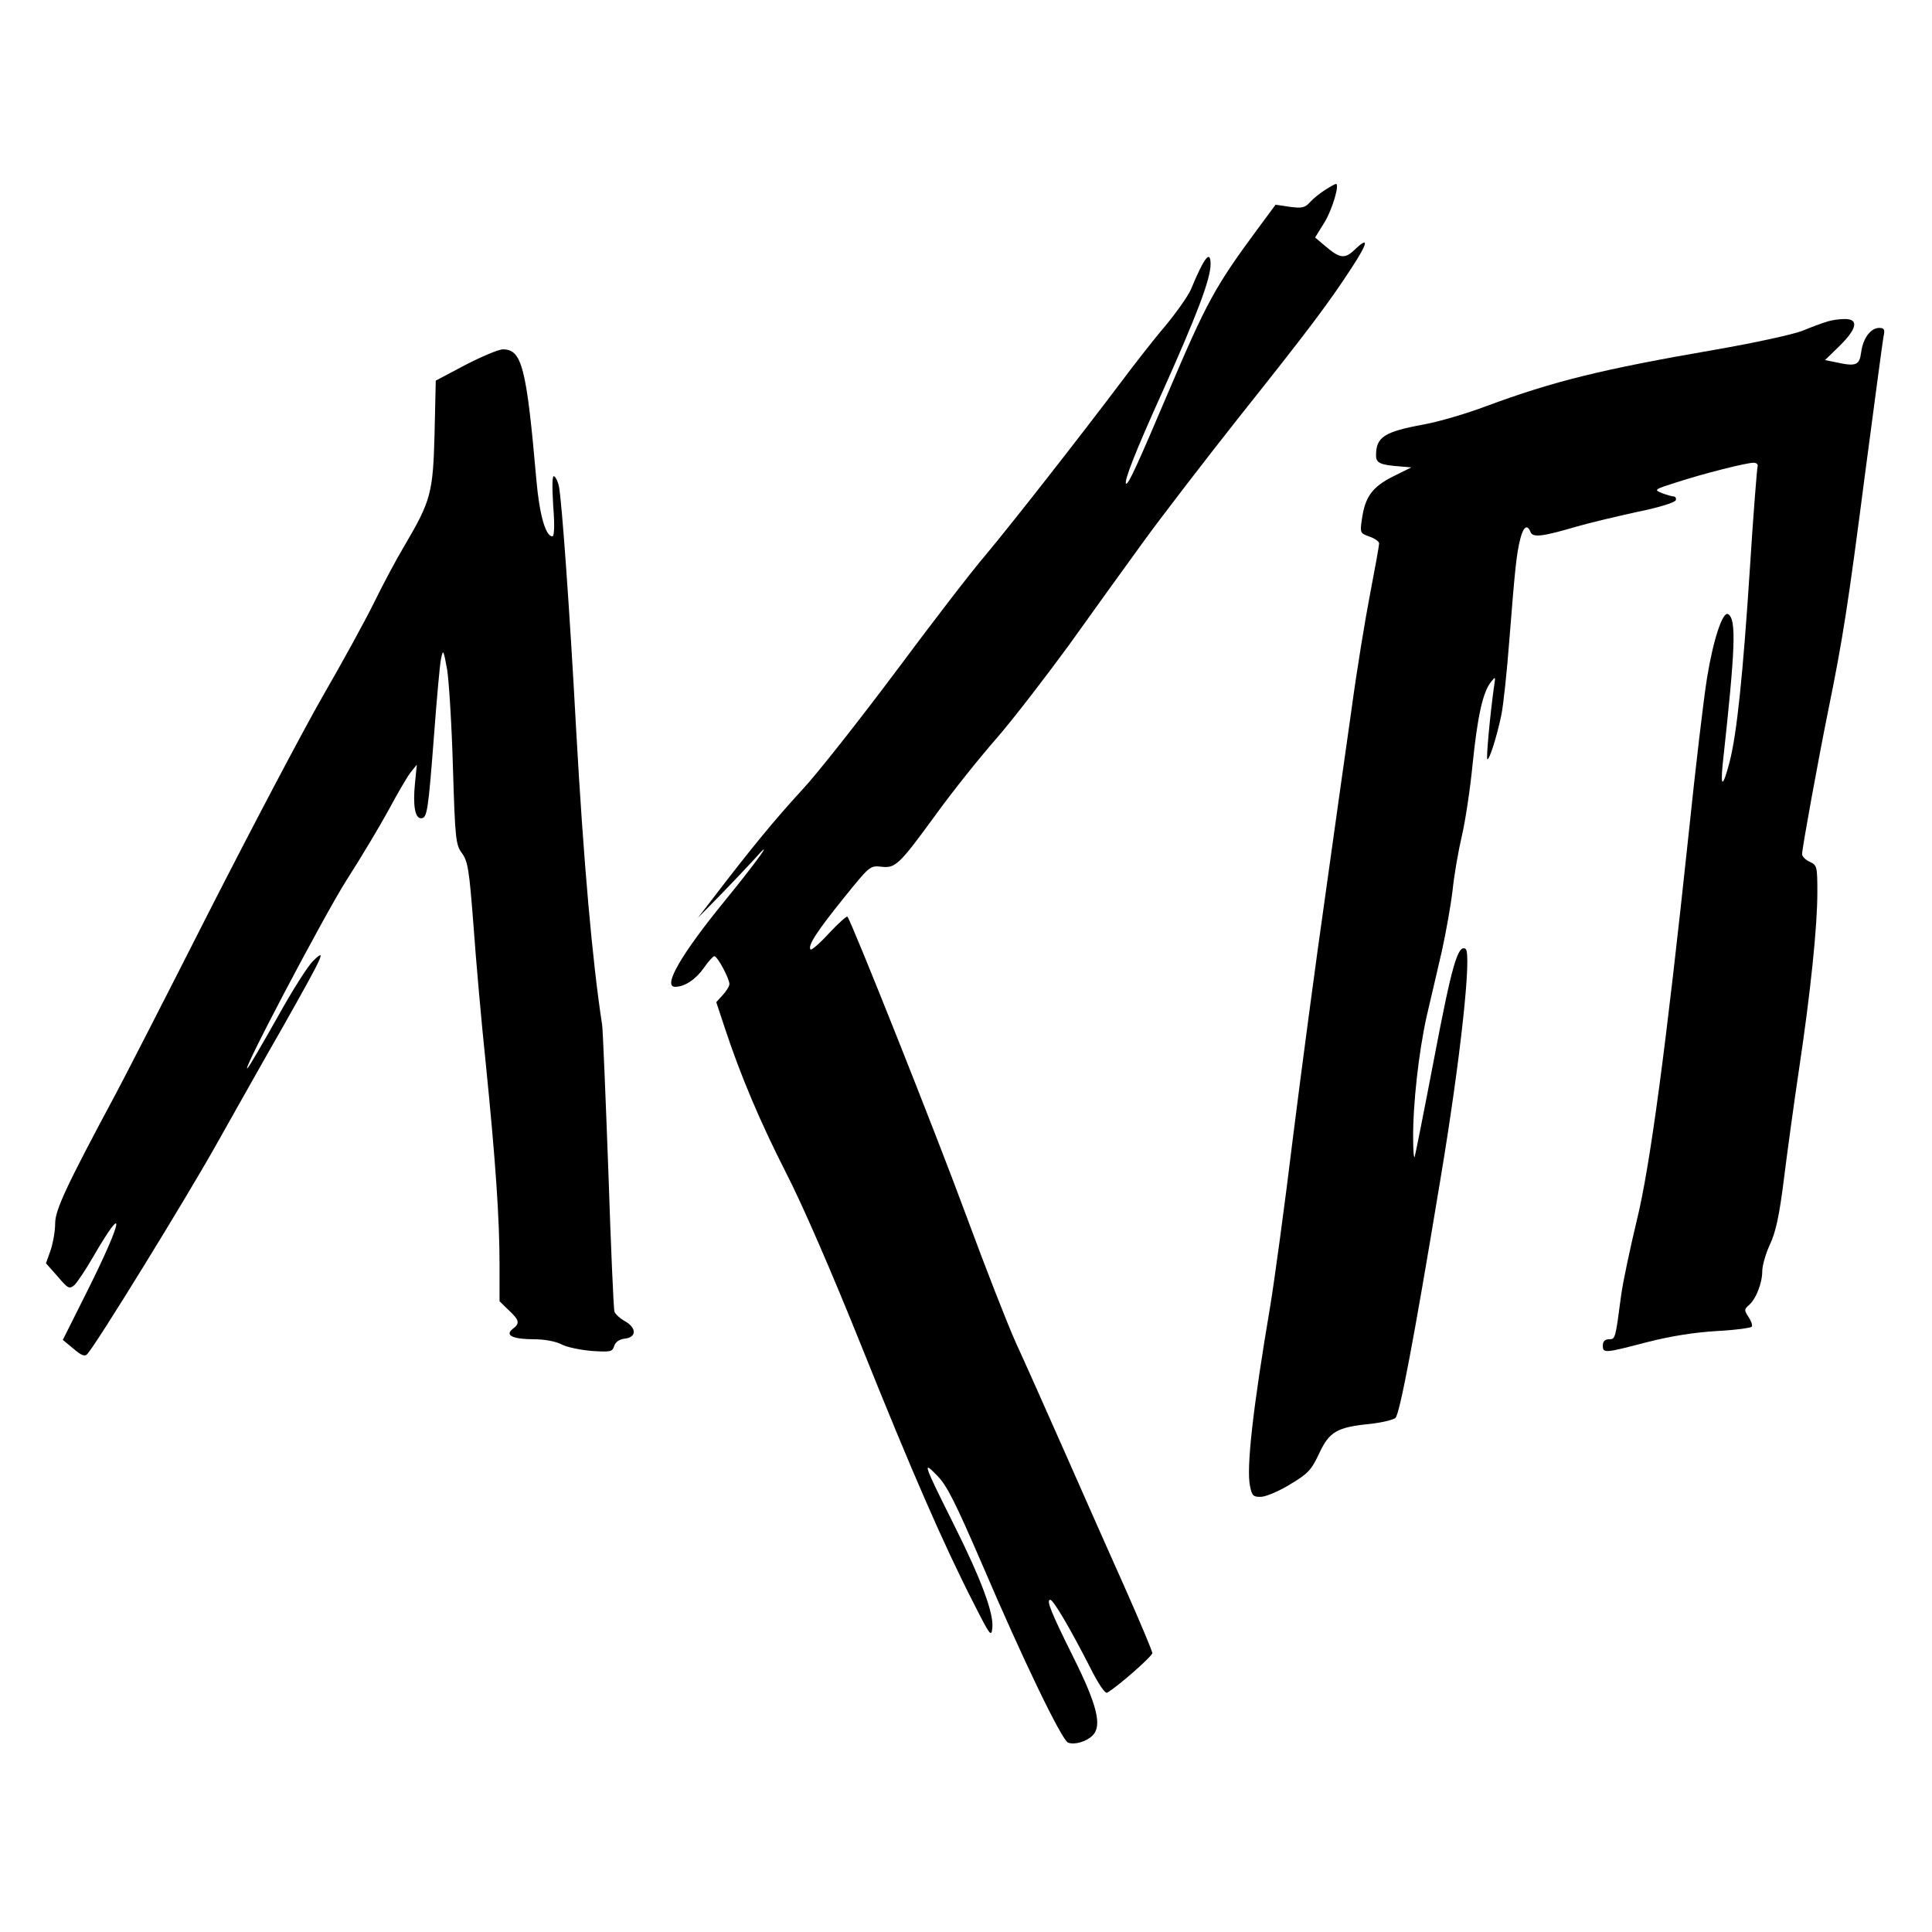
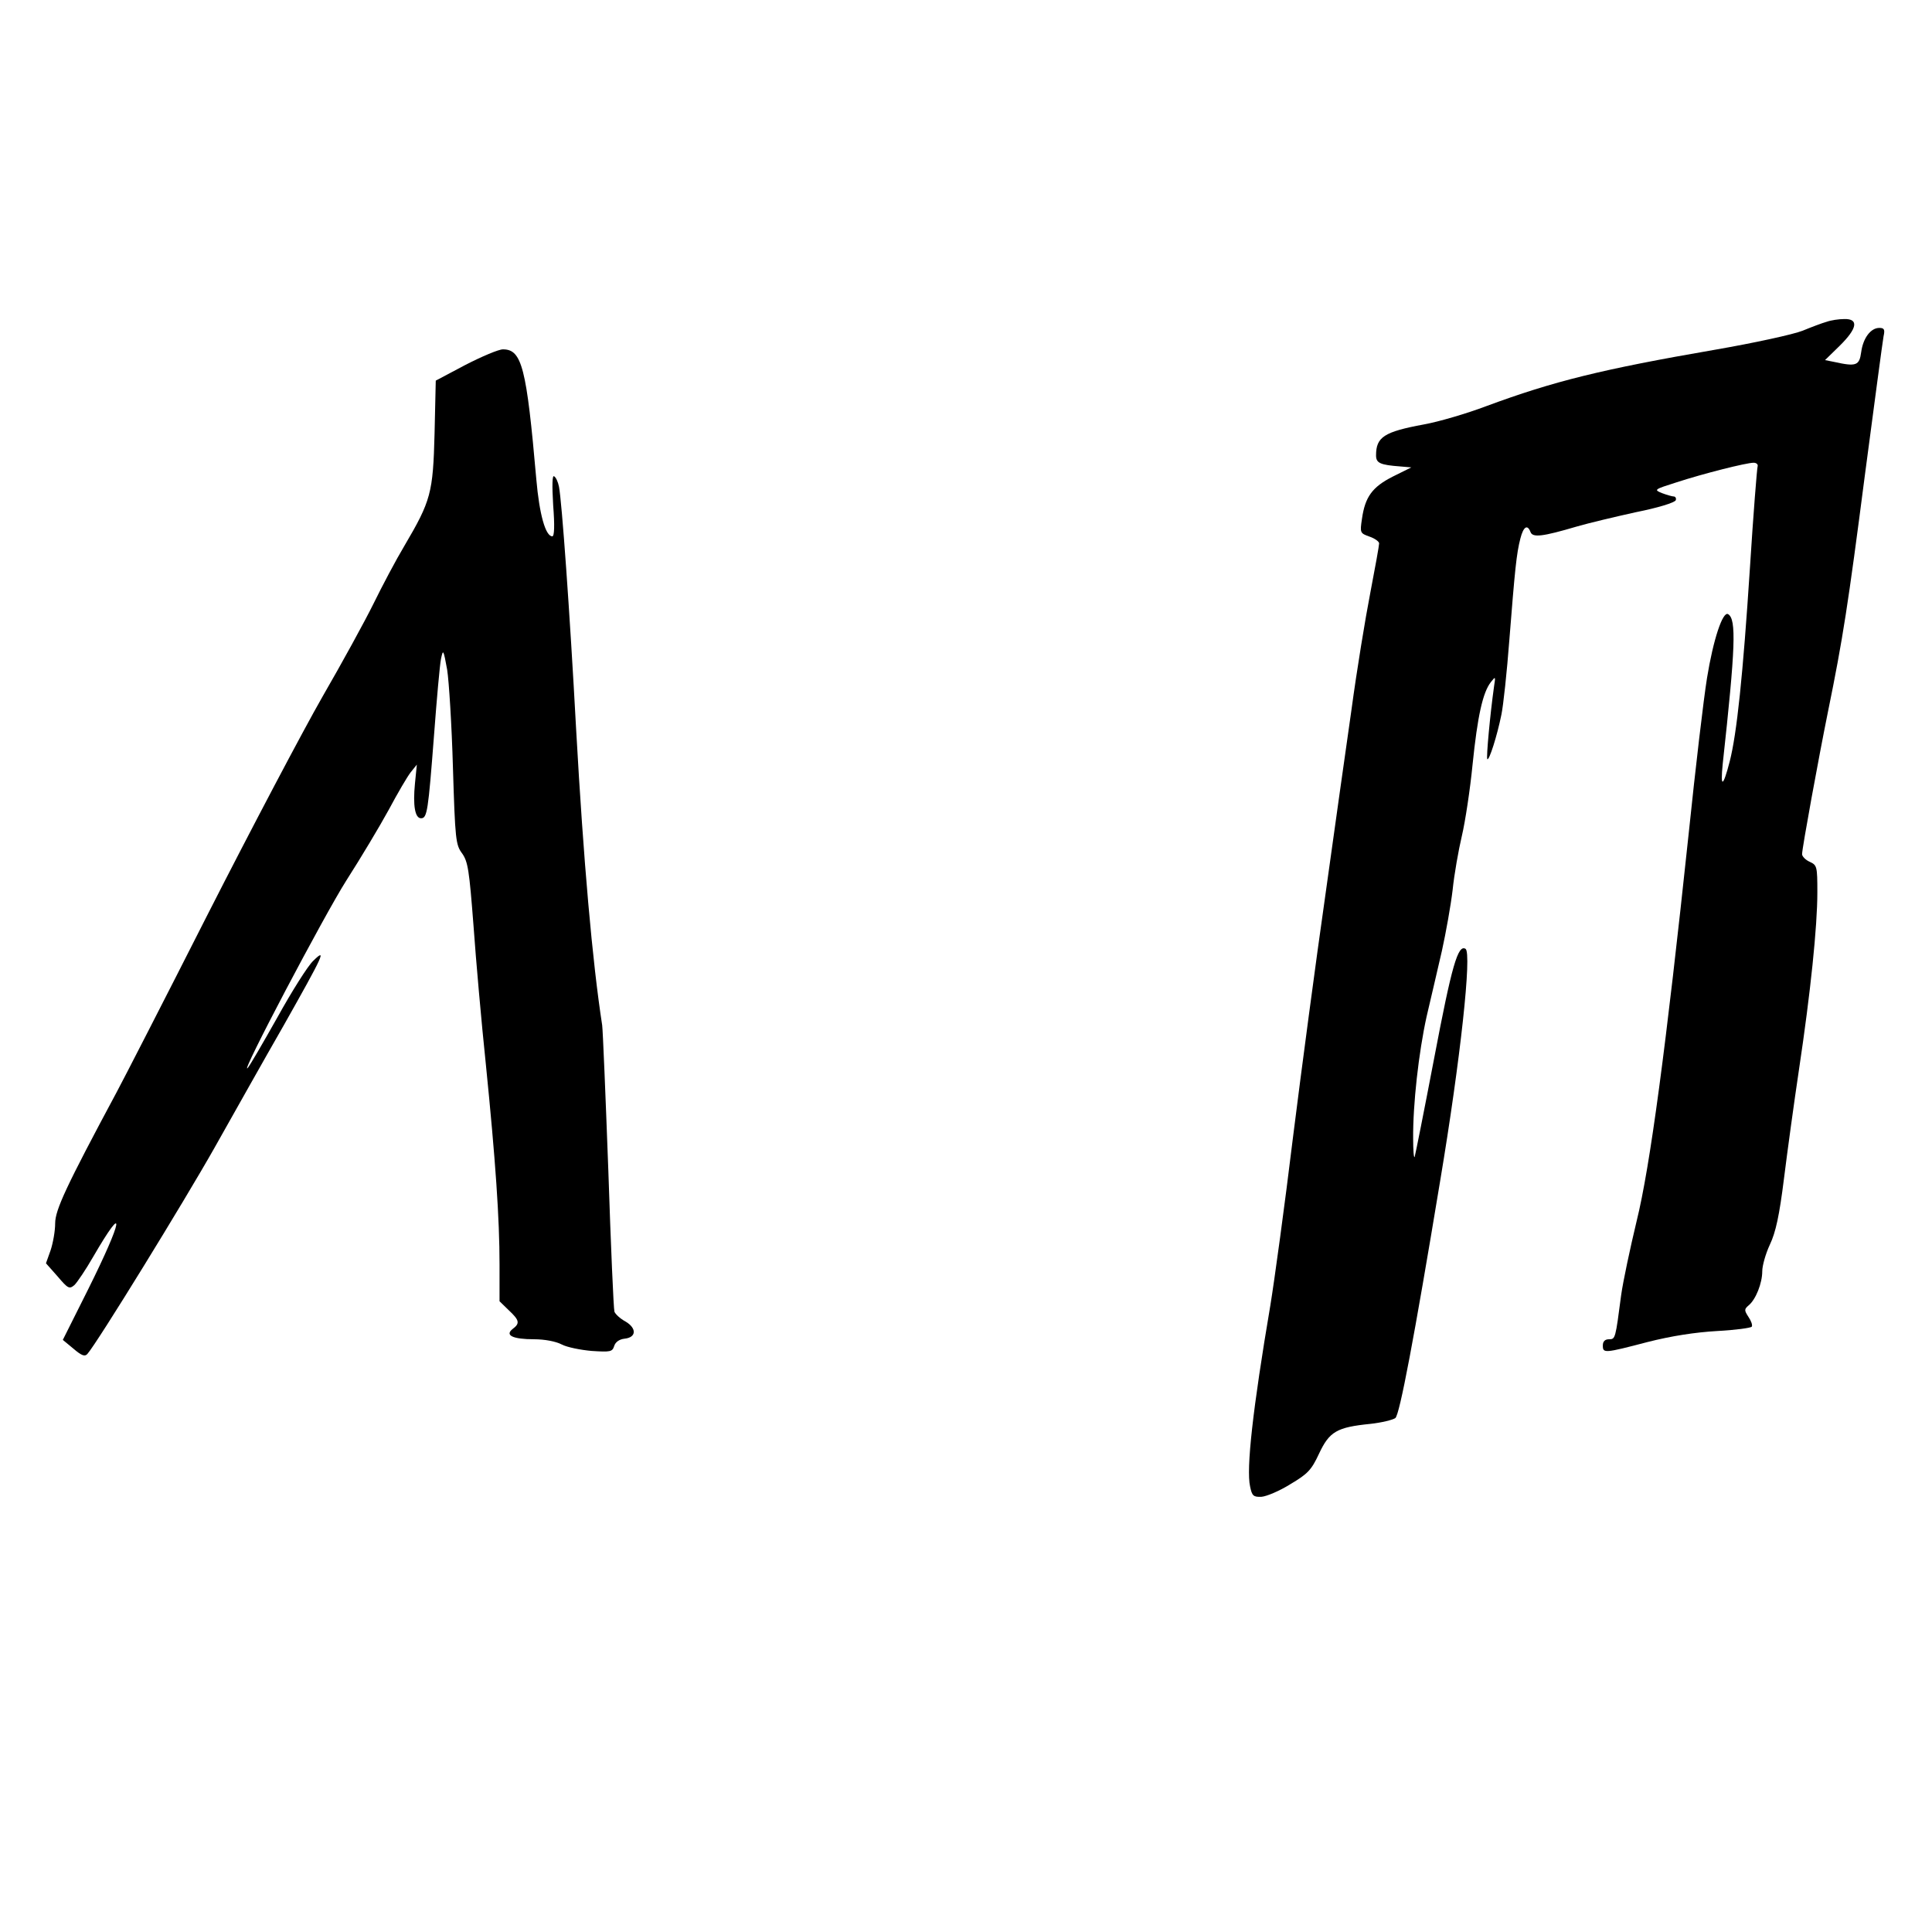
<svg xmlns="http://www.w3.org/2000/svg" width="120px" height="120px" viewBox="0 0 120 120" version="1.1">
  <g id="surface1">
-     <path style=" stroke:none;fill-rule:nonzero;fill:rgb(0%,0%,0%);fill-opacity:1;" d="M 82.328 11.781 C 82.023 11.973 81.586 12.316 81.379 12.543 C 81.055 12.906 80.883 12.945 80.121 12.848 L 79.227 12.715 L 78.141 14.184 C 75.457 17.816 74.961 18.73 72.523 24.461 C 70.66 28.84 70.07 30.152 69.938 30.039 C 69.805 29.887 70.543 28 72.145 24.461 C 74.336 19.586 75.191 17.34 75.191 16.41 C 75.191 15.477 74.793 15.988 73.973 17.969 C 73.801 18.371 73.078 19.398 72.371 20.254 C 71.652 21.09 70.336 22.785 69.441 23.984 C 67.043 27.164 62.949 32.398 61.219 34.473 C 60.379 35.445 57.848 38.738 55.586 41.781 C 53.316 44.809 50.711 48.121 49.777 49.109 C 48.195 50.824 46.656 52.691 44.371 55.68 L 43.344 57.012 L 44.656 55.68 C 45.379 54.938 46.352 53.91 46.828 53.395 C 48.238 51.793 47.074 53.434 45.039 55.926 C 42.316 59.258 41.137 61.293 41.934 61.293 C 42.523 61.293 43.211 60.836 43.707 60.133 C 43.992 59.715 44.293 59.391 44.371 59.391 C 44.562 59.391 45.305 60.781 45.305 61.121 C 45.305 61.258 45.113 61.562 44.887 61.809 L 44.488 62.246 L 45 63.789 C 45.988 66.793 47.207 69.672 48.824 72.848 C 49.836 74.809 51.645 78.977 53.527 83.66 C 56.652 91.445 58.609 95.938 60.512 99.652 C 61.504 101.609 61.578 101.707 61.637 101.098 C 61.73 100.203 60.934 98.07 59.258 94.719 C 57.336 90.875 57.277 90.684 58.211 91.656 C 58.82 92.266 59.352 93.348 61.008 97.176 C 63.523 103.059 65.957 108.102 66.34 108.238 C 66.738 108.391 67.48 108.18 67.859 107.797 C 68.469 107.207 68.148 105.895 66.664 102.926 C 65.273 100.129 64.969 99.367 65.234 99.367 C 65.426 99.367 66.473 101.152 67.672 103.496 C 68.242 104.641 68.641 105.207 68.773 105.133 C 69.441 104.75 71.574 102.867 71.574 102.676 C 71.574 102.562 70.832 100.793 69.938 98.773 C 69.023 96.738 67.328 92.895 66.148 90.227 C 64.969 87.562 63.598 84.48 63.086 83.375 C 62.59 82.273 61.219 78.77 60.039 75.57 C 58.172 70.488 52.879 57.203 52.633 56.934 C 52.574 56.898 52.062 57.355 51.492 57.965 C 50.922 58.59 50.406 59.031 50.348 58.973 C 50.141 58.762 50.75 57.828 52.426 55.754 C 54.004 53.793 54.043 53.758 54.727 53.832 C 55.621 53.945 55.848 53.719 58.152 50.559 C 59.145 49.188 60.816 47.094 61.867 45.895 C 62.914 44.695 64.93 42.066 66.379 40.09 C 67.805 38.09 69.879 35.215 70.984 33.695 C 72.086 32.172 74.75 28.707 76.902 25.984 C 81.281 20.48 82.5 18.863 83.926 16.676 C 84.977 15.074 85.051 14.641 84.156 15.496 C 83.527 16.105 83.223 16.066 82.293 15.266 L 81.684 14.75 L 82.273 13.801 C 82.75 13.02 83.223 11.422 82.977 11.422 C 82.938 11.422 82.652 11.574 82.328 11.781 Z M 82.328 11.781 " />
    <path style=" stroke:none;fill-rule:nonzero;fill:rgb(0%,0%,0%);fill-opacity:1;" d="M 113.453 19.988 C 113.184 20.062 112.52 20.312 111.969 20.539 C 111.395 20.77 108.957 21.301 106.543 21.719 C 99.48 22.938 96.492 23.68 92.324 25.223 C 91.121 25.68 89.371 26.195 88.438 26.363 C 85.965 26.82 85.469 27.145 85.469 28.285 C 85.469 28.762 85.719 28.879 86.992 28.973 L 87.66 29.031 L 86.516 29.598 C 85.223 30.25 84.785 30.875 84.594 32.227 C 84.461 33.102 84.48 33.121 85.07 33.332 C 85.395 33.445 85.66 33.637 85.66 33.75 C 85.66 33.883 85.414 35.254 85.109 36.836 C 84.805 38.395 84.27 41.652 83.945 44.066 C 83.605 46.465 82.859 51.699 82.309 55.68 C 81.738 59.656 80.844 66.379 80.312 70.621 C 79.797 74.867 79.152 79.566 78.902 81.09 C 77.816 87.488 77.398 91.238 77.645 92.324 C 77.762 92.914 77.855 92.988 78.348 92.969 C 78.652 92.949 79.473 92.609 80.141 92.188 C 81.227 91.543 81.453 91.312 81.93 90.285 C 82.574 88.914 83.031 88.648 85.129 88.438 C 85.812 88.363 86.516 88.191 86.668 88.078 C 86.934 87.867 87.828 83.164 89.445 73.383 C 90.723 65.75 91.426 59.184 91.027 58.934 C 90.555 58.648 90.172 59.98 89.086 65.691 C 88.457 68.984 87.906 71.746 87.867 71.859 C 87.812 71.957 87.773 71.441 87.773 70.719 C 87.754 68.605 88.117 65.367 88.609 63.141 C 88.879 62.02 89.293 60.191 89.562 59.047 C 89.809 57.926 90.113 56.23 90.227 55.262 C 90.324 54.309 90.59 52.805 90.801 51.91 C 91.008 51.035 91.312 49.035 91.465 47.477 C 91.77 44.504 92.094 43 92.609 42.355 C 92.895 41.992 92.895 42.012 92.797 42.641 C 92.551 44.391 92.305 47.055 92.379 47.152 C 92.492 47.266 92.988 45.707 93.254 44.391 C 93.371 43.84 93.598 41.746 93.75 39.727 C 94.094 35.387 94.188 34.398 94.434 33.445 C 94.625 32.703 94.871 32.551 95.062 33.043 C 95.195 33.406 95.805 33.332 97.938 32.703 C 98.66 32.492 100.336 32.094 101.629 31.809 C 102.965 31.543 104.031 31.219 104.086 31.066 C 104.125 30.953 104.066 30.836 103.953 30.836 C 103.859 30.836 103.535 30.742 103.23 30.629 C 102.715 30.418 102.734 30.402 104.125 29.961 C 105.816 29.41 108.465 28.742 108.922 28.742 C 109.109 28.742 109.207 28.859 109.168 28.973 C 109.129 29.105 108.902 31.922 108.695 35.215 C 108.254 42.012 107.875 45.57 107.438 47.285 C 107.02 48.902 106.848 48.977 107 47.457 C 107.797 40.184 107.855 38.469 107.34 38.148 C 107 37.938 106.41 39.746 106.027 42.105 C 105.816 43.402 105.305 47.742 104.887 51.777 C 103.477 65.062 102.488 72.488 101.652 75.855 C 101.25 77.531 100.812 79.586 100.695 80.426 C 100.336 83.164 100.336 83.184 99.938 83.184 C 99.688 83.184 99.555 83.316 99.555 83.566 C 99.555 84.062 99.633 84.062 102.336 83.355 C 103.82 82.977 105.305 82.75 106.656 82.672 C 107.781 82.613 108.75 82.48 108.805 82.402 C 108.863 82.309 108.77 82.043 108.598 81.793 C 108.332 81.379 108.332 81.32 108.617 81.074 C 109.055 80.711 109.457 79.703 109.457 78.957 C 109.457 78.617 109.664 77.875 109.93 77.305 C 110.293 76.543 110.52 75.496 110.805 73.211 C 111.016 71.516 111.434 68.469 111.738 66.434 C 112.461 61.617 112.879 57.543 112.879 55.434 C 112.879 53.812 112.859 53.738 112.402 53.527 C 112.141 53.414 111.93 53.184 111.93 53.055 C 111.93 52.691 112.957 47.074 113.547 44.164 C 114.461 39.688 114.785 37.598 115.832 29.504 C 116.422 25.051 116.934 21.188 116.992 20.883 C 117.086 20.465 117.031 20.367 116.727 20.367 C 116.195 20.367 115.719 20.996 115.602 21.871 C 115.488 22.707 115.297 22.785 113.926 22.48 L 113.355 22.367 L 114.27 21.473 C 115.355 20.406 115.469 19.797 114.555 19.816 C 114.215 19.816 113.719 19.891 113.453 19.988 Z M 113.453 19.988 " />
    <path style=" stroke:none;fill-rule:nonzero;fill:rgb(0%,0%,0%);fill-opacity:1;" d="M 28.895 22.672 L 27.066 23.641 L 26.992 26.914 C 26.898 30.629 26.762 31.105 25.129 33.883 C 24.594 34.777 23.738 36.395 23.207 37.48 C 22.672 38.566 21.242 41.176 20.023 43.285 C 18.824 45.379 15.609 51.473 12.887 56.82 C 10.184 62.152 7.633 67.121 7.234 67.859 C 4.109 73.688 3.426 75.152 3.426 75.988 C 3.426 76.465 3.293 77.207 3.141 77.664 L 2.855 78.465 L 3.578 79.281 C 4.227 80.043 4.305 80.082 4.625 79.816 C 4.797 79.645 5.328 78.863 5.785 78.066 C 7.844 74.523 7.652 75.707 5.465 80.102 L 3.902 83.223 L 4.566 83.773 C 5.082 84.215 5.273 84.27 5.426 84.098 C 6.035 83.414 11.457 74.598 13.324 71.289 C 14.504 69.195 16.426 65.77 17.629 63.676 C 20.102 59.293 20.312 58.84 19.457 59.676 C 19.129 59.98 18.121 61.578 17.227 63.195 C 16.312 64.816 15.496 66.227 15.379 66.34 C 14.867 66.852 20.121 56.879 21.512 54.688 C 22.402 53.301 23.586 51.32 24.137 50.312 C 24.688 49.281 25.297 48.238 25.508 47.969 L 25.891 47.492 L 25.773 48.676 C 25.641 50.023 25.773 50.824 26.152 50.824 C 26.535 50.824 26.594 50.387 26.957 45.684 C 27.125 43.438 27.316 41.289 27.391 40.926 C 27.523 40.297 27.543 40.336 27.773 41.594 C 27.887 42.316 28.059 45.055 28.133 47.684 C 28.27 52.156 28.305 52.48 28.707 53.012 C 29.066 53.527 29.145 54.043 29.41 57.488 C 29.562 59.641 29.902 63.484 30.172 66.055 C 30.781 72.105 31.027 75.684 31.027 78.543 L 31.027 80.824 L 31.598 81.379 C 32.266 82.004 32.305 82.195 31.848 82.539 C 31.332 82.938 31.848 83.184 33.18 83.184 C 33.824 83.184 34.531 83.316 34.891 83.508 C 35.215 83.68 36.074 83.852 36.758 83.91 C 37.918 83.984 38.031 83.965 38.148 83.605 C 38.223 83.355 38.469 83.184 38.793 83.148 C 39.535 83.07 39.555 82.5 38.852 82.082 C 38.527 81.91 38.223 81.625 38.164 81.473 C 38.109 81.301 37.938 77.359 37.785 72.715 C 37.613 68.055 37.445 63.977 37.402 63.676 C 36.793 59.734 36.242 53.488 35.785 45.305 C 35.387 37.918 34.891 31.086 34.719 30.227 C 34.664 29.945 34.531 29.641 34.414 29.582 C 34.305 29.504 34.281 30.098 34.359 31.391 C 34.457 32.645 34.434 33.312 34.305 33.312 C 33.883 33.312 33.5 31.941 33.312 29.773 C 32.703 22.824 32.418 21.699 31.238 21.699 C 30.969 21.699 29.926 22.141 28.895 22.672 Z M 28.895 22.672 " />
  </g>
</svg>